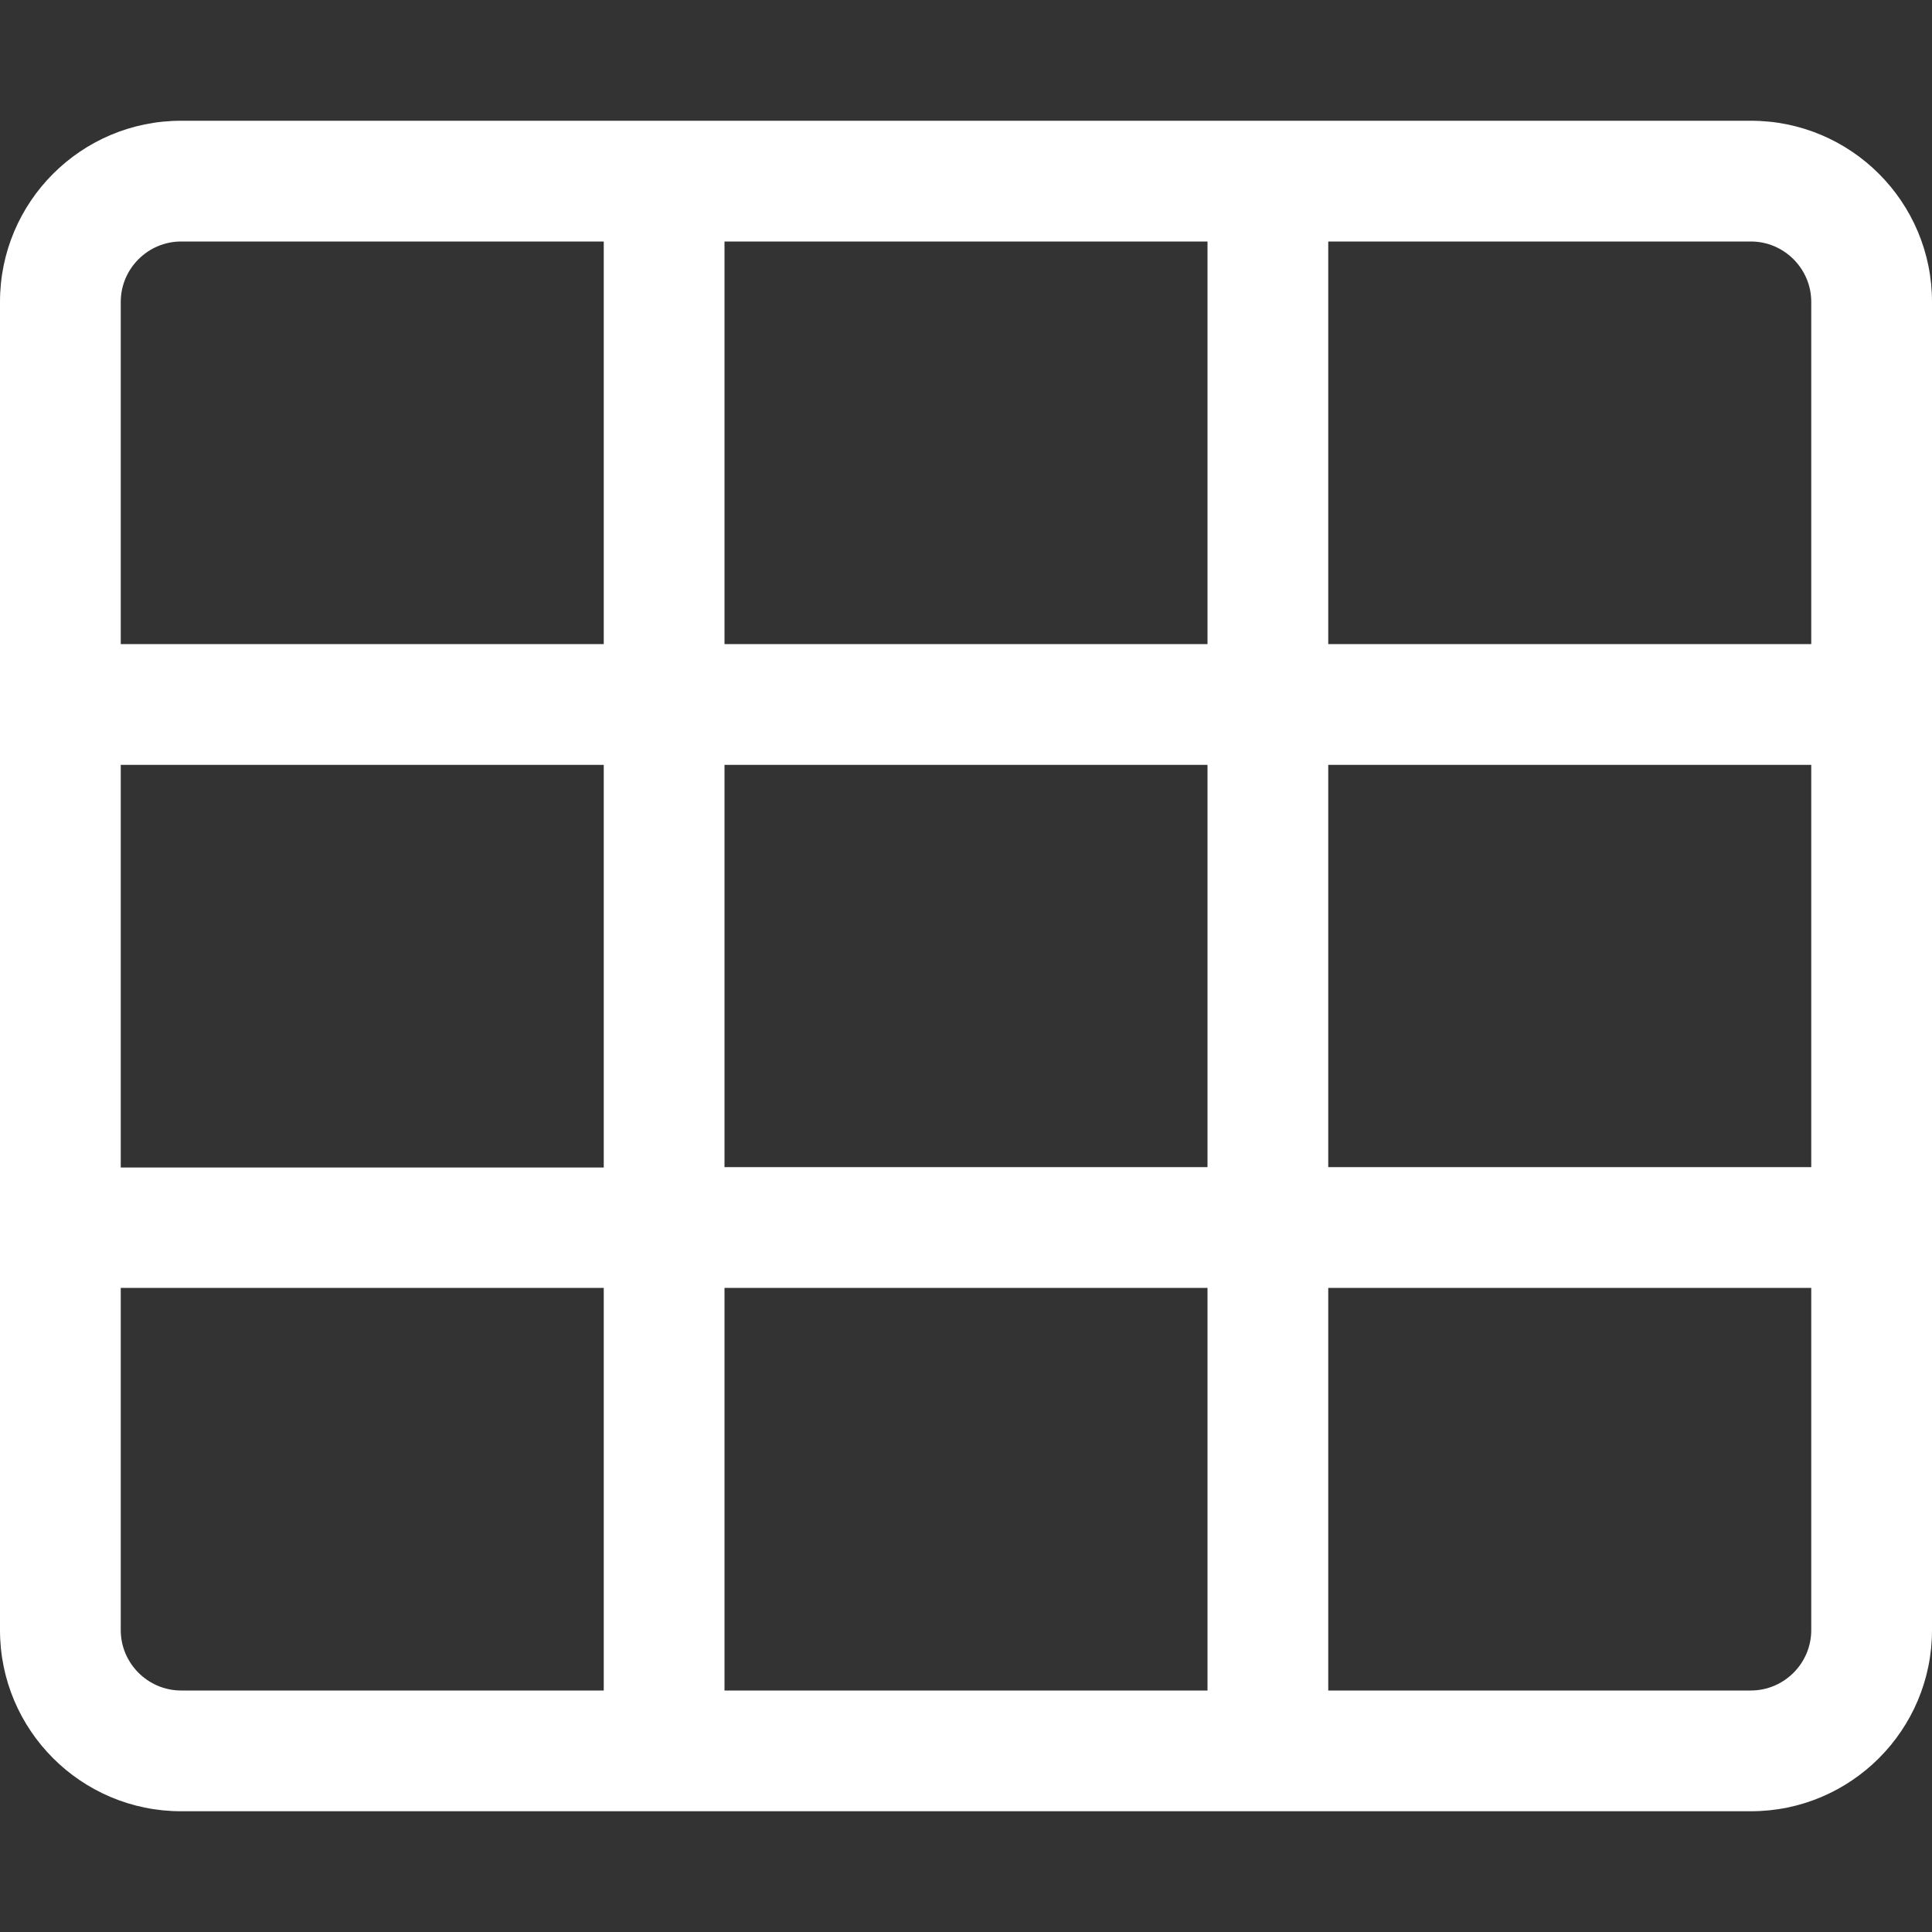
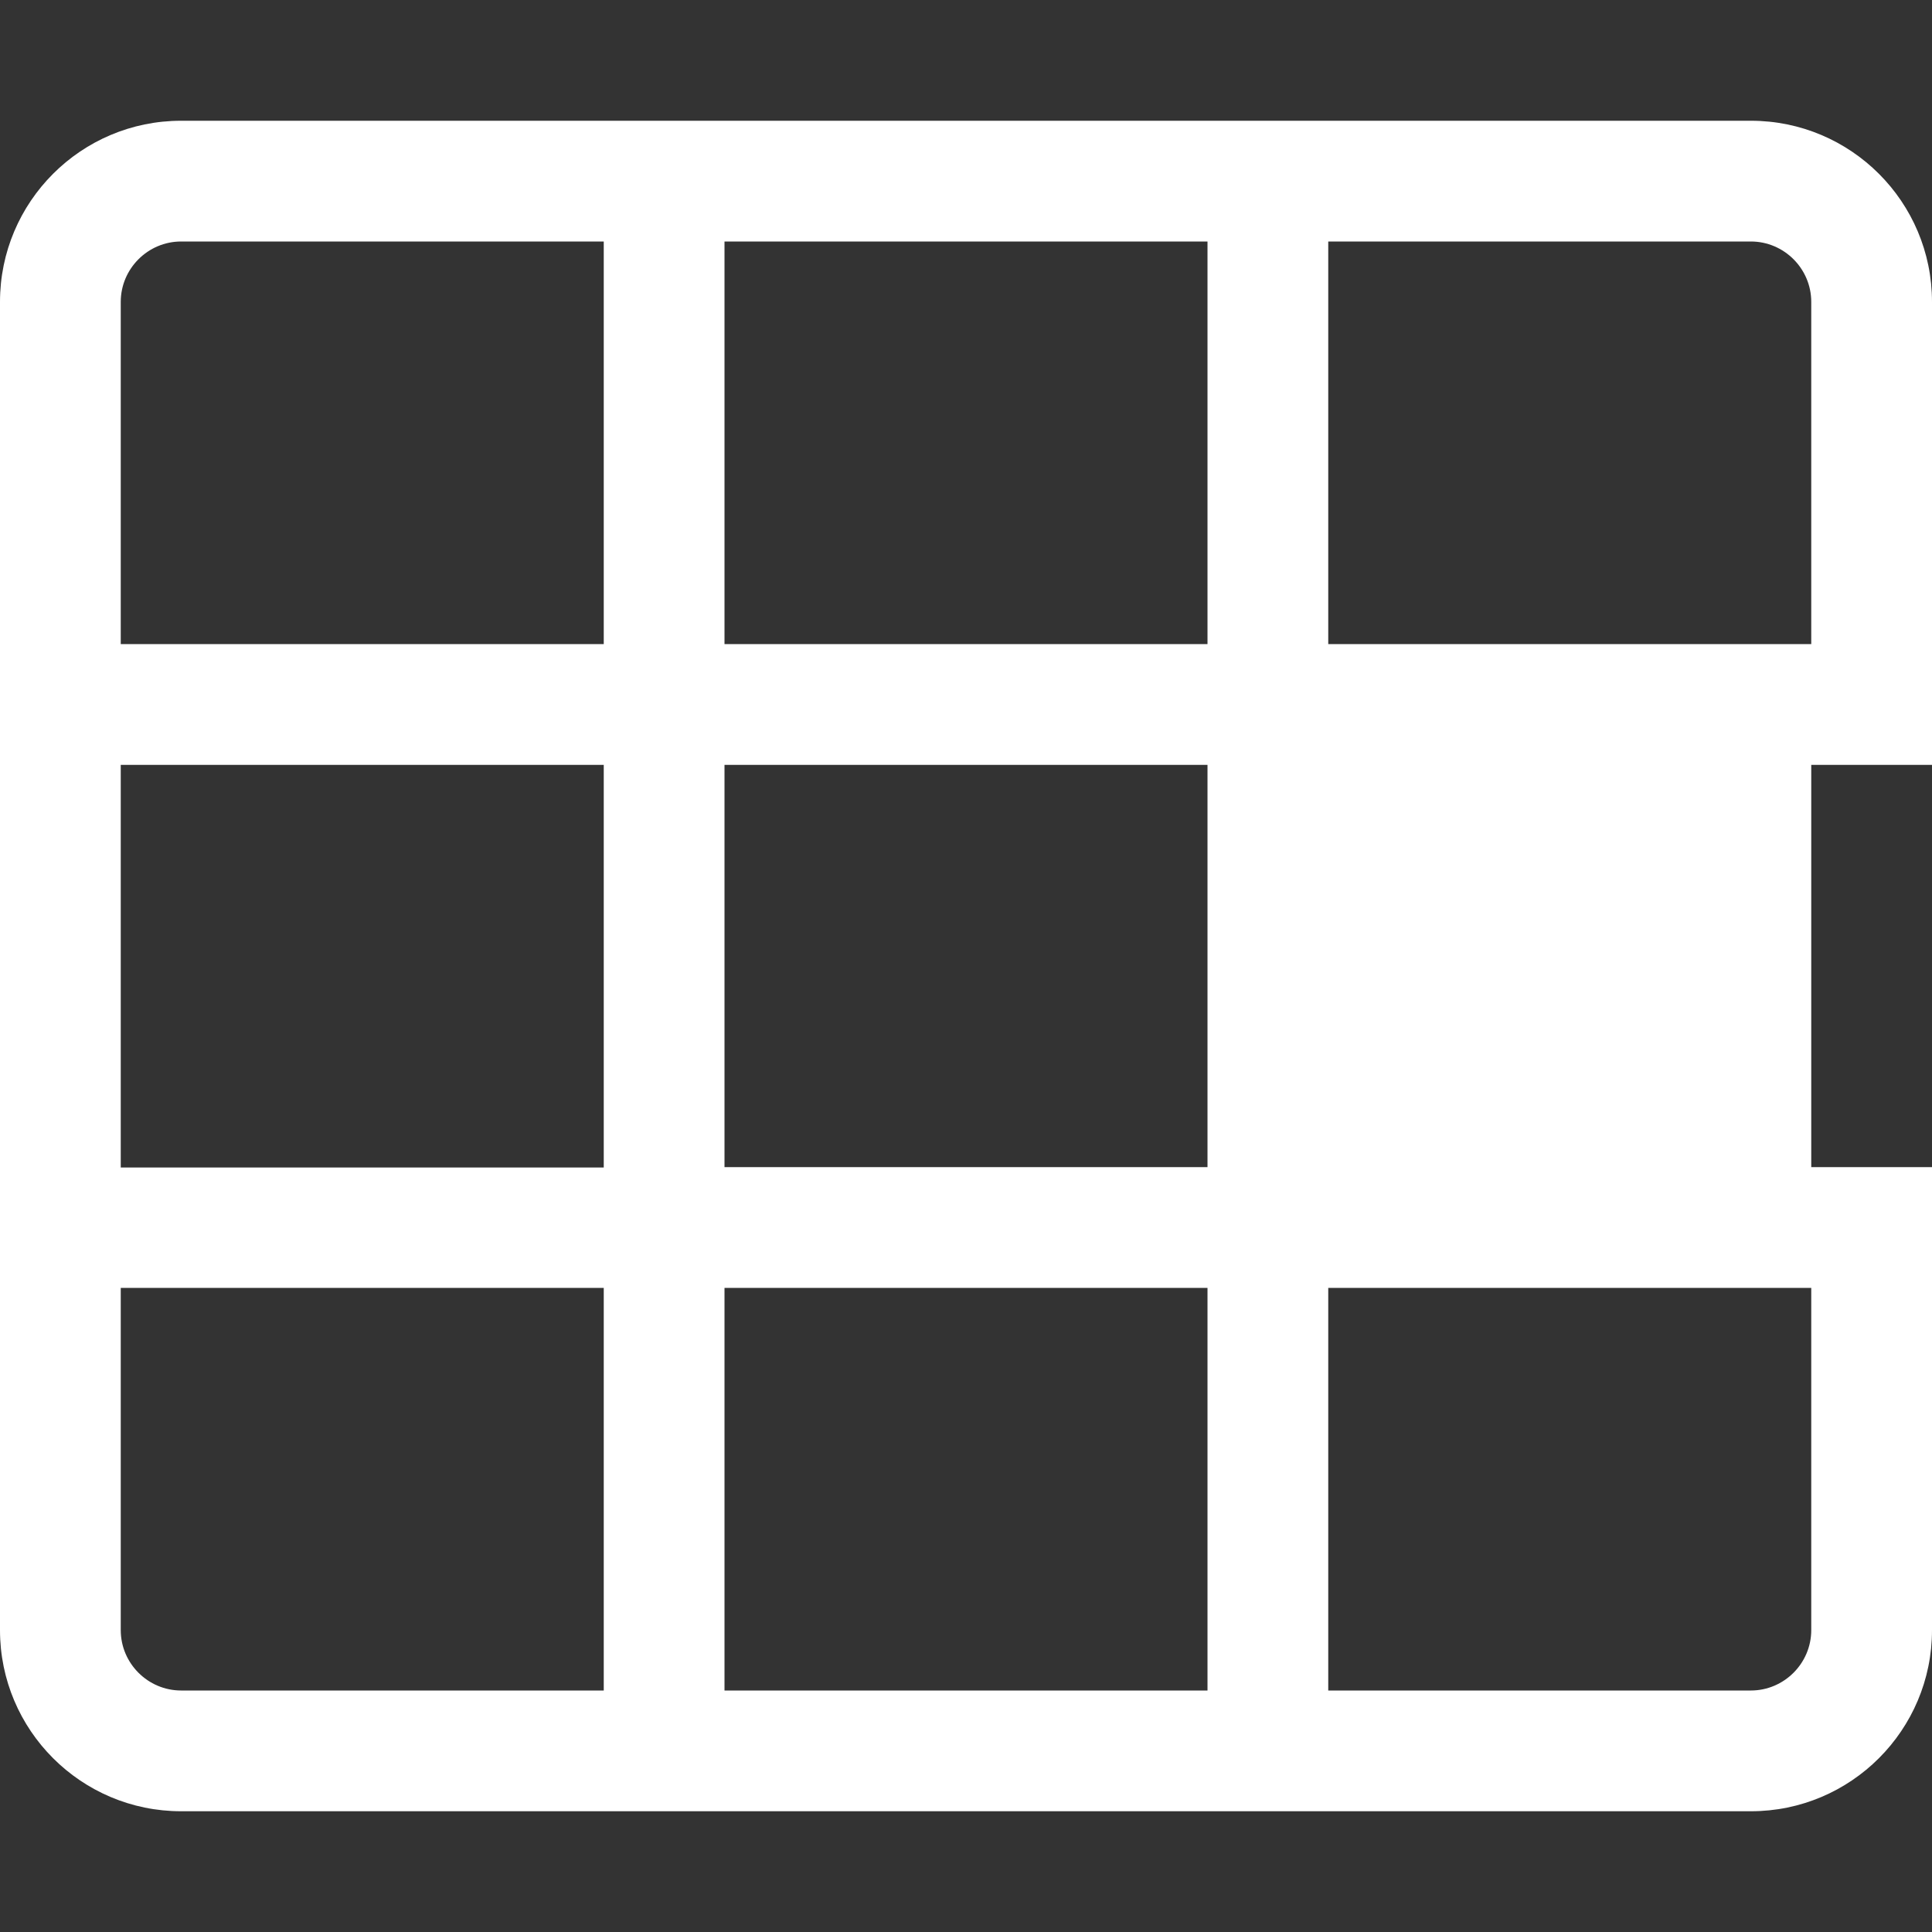
<svg xmlns="http://www.w3.org/2000/svg" version="1.1" id="Layer_1" focusable="false" x="0px" y="0px" viewBox="0 0 512 512" style="enable-background:new 0 0 512 512;" xml:space="preserve">
  <rect x="0" y="0" width="512" height="512" fill="#333333" stroke="none" />
  <style type="text/css">
	.st0{fill:#FFFFFF;}
</style>
-   <path class="st0" d="M0,80v352c0,26.5,21.5,48,48,48h416c26.5,0,48-21.5,48-48V80c0-26.5-21.5-48-48-48H48C21.5,32,0,53.5,0,80z   M320,64v106.7H192V64H320z M480,309.3H352V202.7h128V309.3z M320,309.3H192V202.7h128V309.3z M32,202.7h128v106.7H32V202.7z   M160,64v106.7H32V80c0-8.8,7.2-16,16-16H160z M32,432v-90.7h128V448H48C39.2,448,32,440.8,32,432z M192,448V341.3h128V448H192z   M352,448V341.3h128V432c0,8.8-7.2,16-16,16H352z M480,170.7H352V64h112c8.8,0,16,7.2,16,16V170.7z" />
+   <path class="st0" d="M0,80v352c0,26.5,21.5,48,48,48h416c26.5,0,48-21.5,48-48V80c0-26.5-21.5-48-48-48H48C21.5,32,0,53.5,0,80z   M320,64v106.7H192V64H320z M480,309.3V202.7h128V309.3z M320,309.3H192V202.7h128V309.3z M32,202.7h128v106.7H32V202.7z   M160,64v106.7H32V80c0-8.8,7.2-16,16-16H160z M32,432v-90.7h128V448H48C39.2,448,32,440.8,32,432z M192,448V341.3h128V448H192z   M352,448V341.3h128V432c0,8.8-7.2,16-16,16H352z M480,170.7H352V64h112c8.8,0,16,7.2,16,16V170.7z" />
</svg>